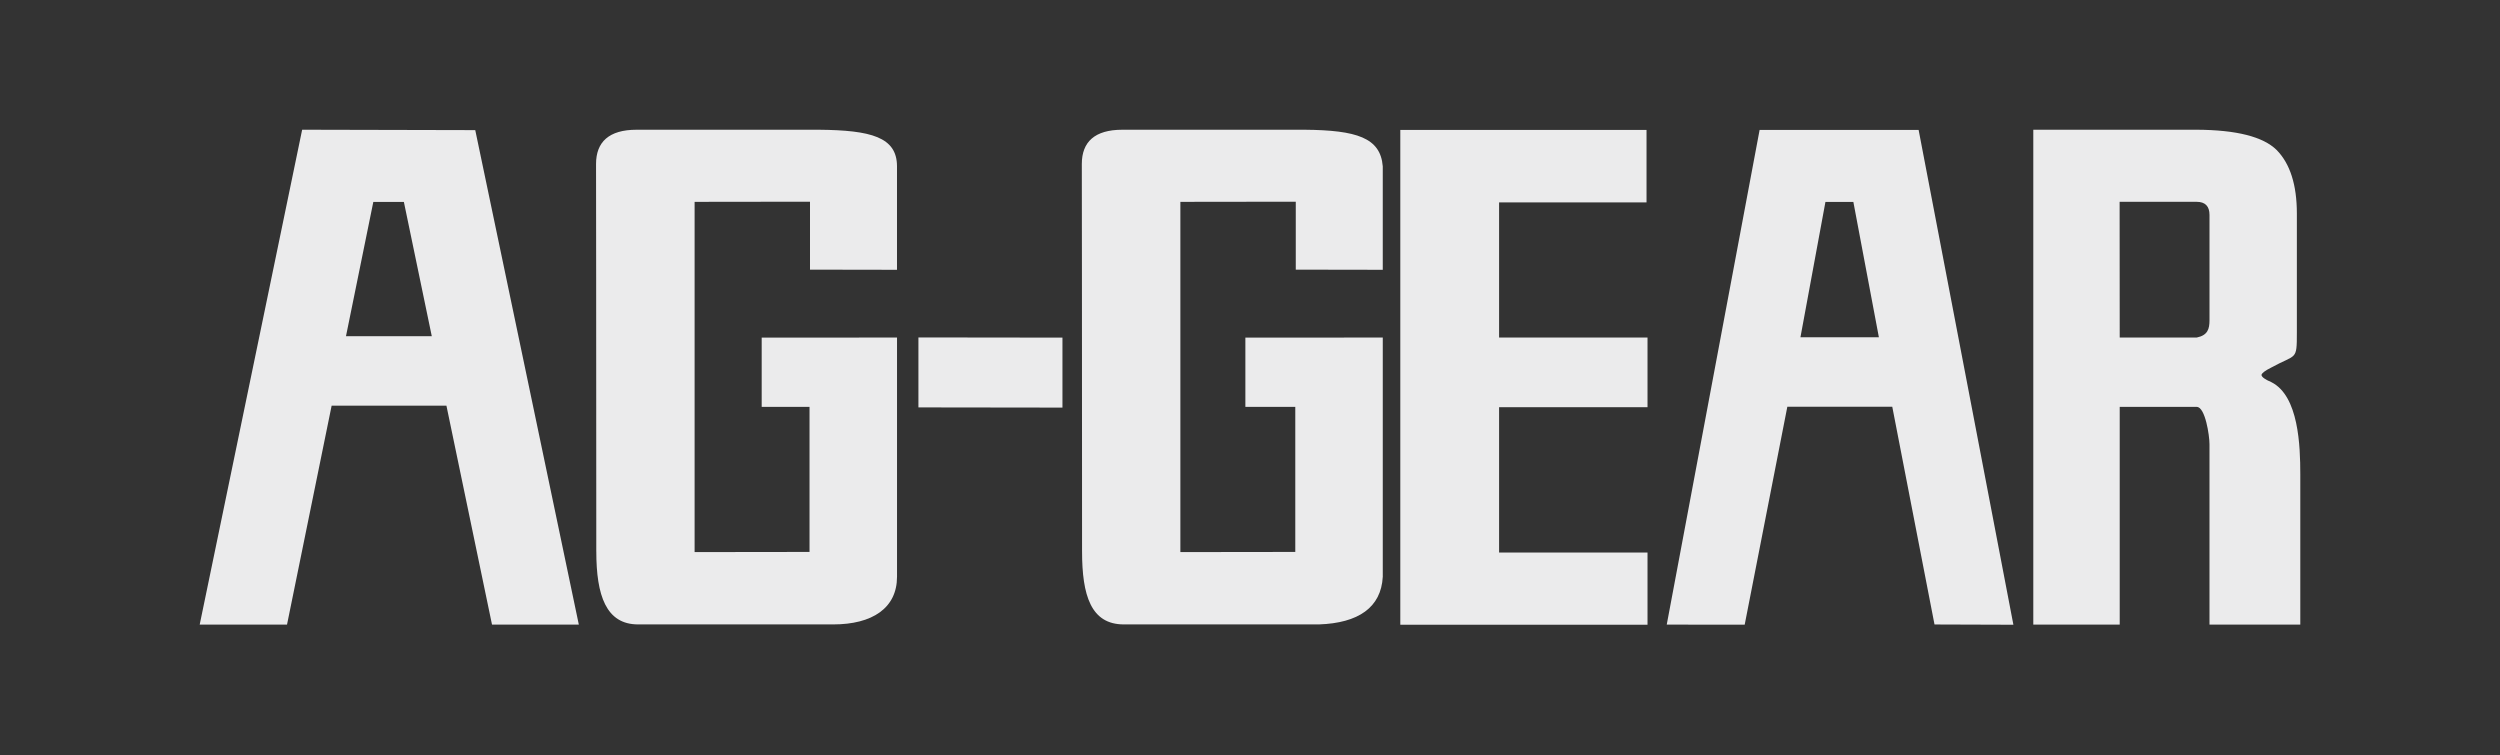
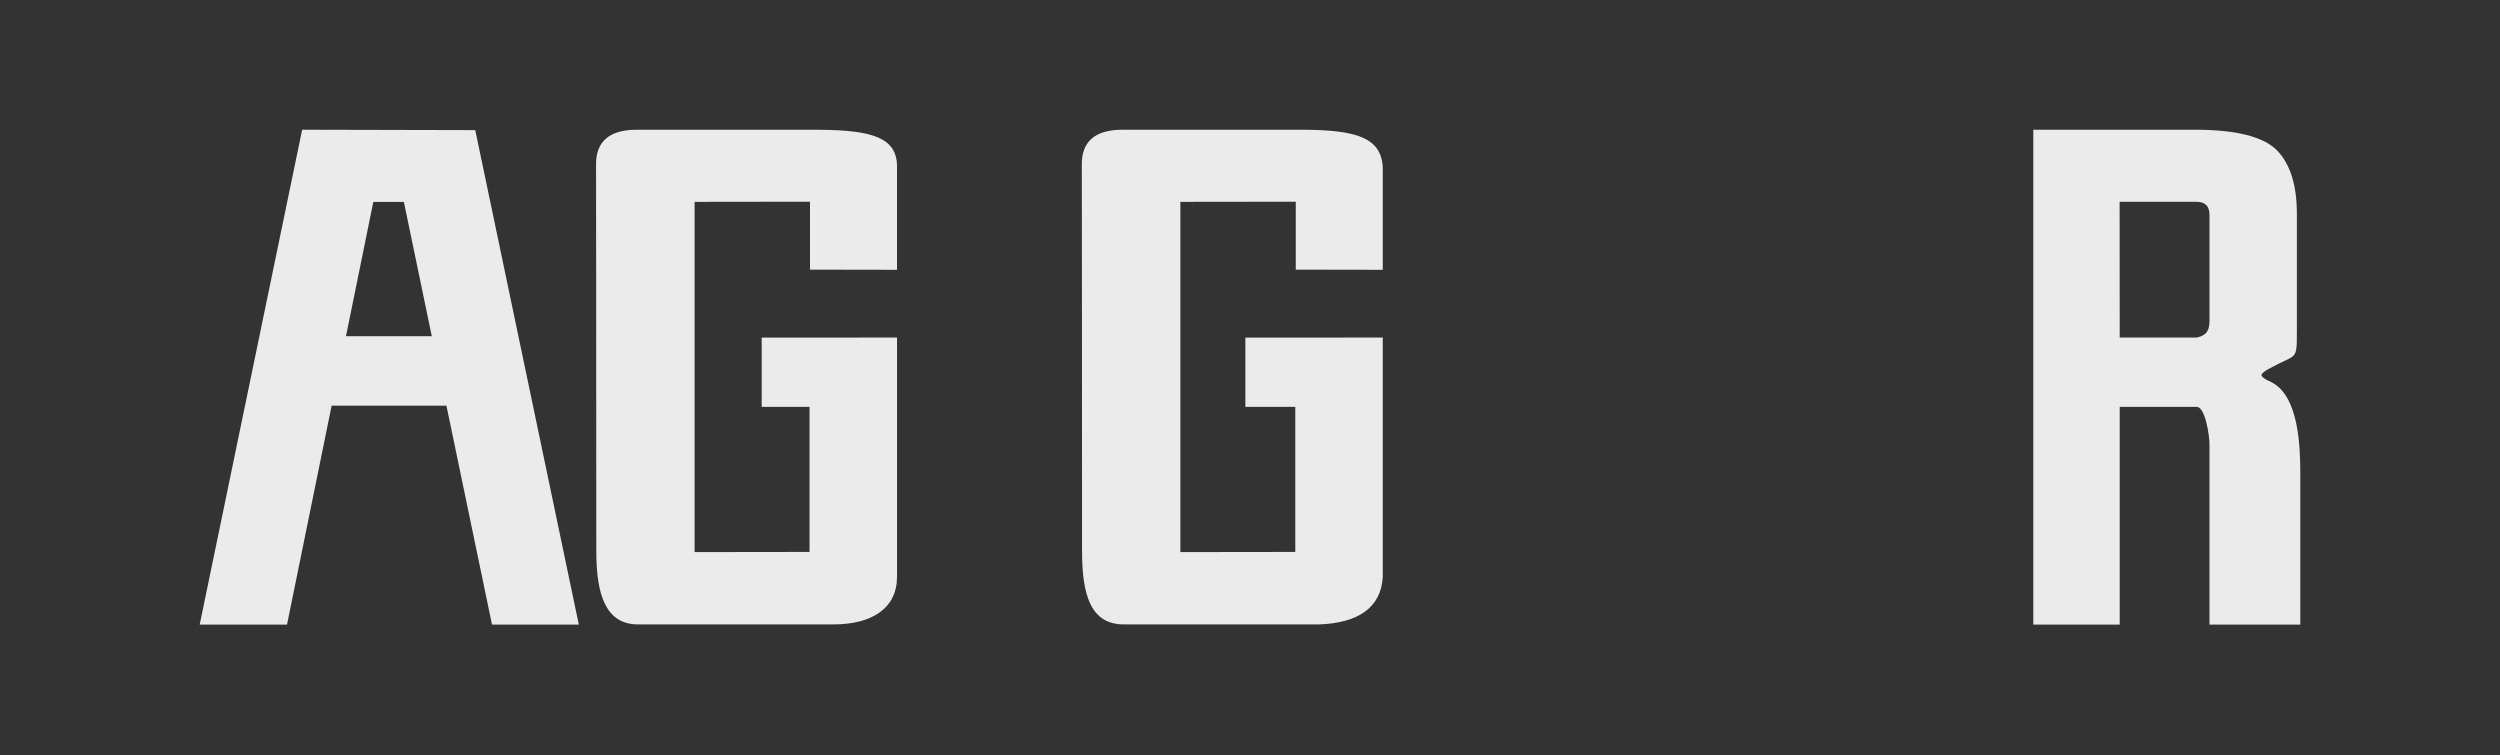
<svg xmlns="http://www.w3.org/2000/svg" id="uuid-7d81b5de-a11e-4adc-8b9a-5af333c9e642" viewBox="0 0 2184.26 659.78">
  <rect x="0" y="0" width="2184.26" height="659.78" fill="#333333" stroke="none" />
  <defs>
    <style>.uuid-37a8f64e-2ff6-48af-8df0-8ec0484ba119{fill:#ebebec;}</style>
  </defs>
  <path class="uuid-37a8f64e-2ff6-48af-8df0-8ec0484ba119" d="m520.98,481.86c0-206.59-.21-319.44-.21-338.58s11.16-29.93,35.43-29.93h159.31c45.37.43,68.2,6.34,68.2,31.98v90.39l-76.01-.13v-59.36l-100.82.13v306l100.4-.13v-126.72h-41.79v-60.53s118.24-.06,118.24-.06v209c0,27.3-21.47,41.64-55.75,41.64h-170.48c-27.98,0-36.5-25.34-36.5-63.69Z" />
  <path class="uuid-37a8f64e-2ff6-48af-8df0-8ec0484ba119" d="m945.4,481.86c0-206.59-.21-319.44-.21-338.58s11.09-29.93,35.43-29.93h159.31c45.37.43,66.19,6.92,68.2,31.98v90.39l-76.01-.13v-59.36l-100.82.13v306l100.4-.13v-126.72h-43.61v-60.53s120.05-.06,120.05-.06v209c-1.43,26.88-21.39,40.47-55.75,41.64h-170.48c-28.77,0-36.5-25.34-36.5-63.69Z" />
-   <path class="uuid-37a8f64e-2ff6-48af-8df0-8ec0484ba119" d="m1438.58,113.53v63.29h-128.82v118.08h129.68v60.89h-129.68v126.97h129.68v63.07h-215.99V113.53h215.13Z" />
-   <polygon class="uuid-37a8f64e-2ff6-48af-8df0-8ec0484ba119" points="928.27 356.12 802.43 355.95 802.43 294.82 928.27 294.98 928.27 356.12" />
  <path class="uuid-37a8f64e-2ff6-48af-8df0-8ec0484ba119" d="m1852,355.5v190.23h-75.5V113.34h142.69c34.8.18,58.09,6.08,69.89,17.68,11.8,12,17.7,30.49,17.7,55.5v104.06c0,24.99-.41,18.47-22.21,30.47-5.6,2.79-8.5,4.98-8.7,6.57.2,1.83,3.1,3.91,8.7,6.31,23.8,12,25.21,55.52,25.21,80.54v131.26h-79.34v-157.64c0-7.59-3.7-32.49-11.1-32.59h-67.35Zm-.08-179.17l.08,118.57h67.35c9.64-2,11.1-7.58,11.1-15.17v-91.95c0-7.59-3.78-11.45-11.18-11.45h-67.35Z" />
  <path class="uuid-37a8f64e-2ff6-48af-8df0-8ec0484ba119" d="m174.47,545.73l89.52-432.39,151.24.35,90.49,432.04h-75.85l-39.82-191.27h-100.31l-38.98,191.27m75.4-369.3l-23.88,117.3h74.96l-24.38-117.3h-26.7Z" />
-   <path class="uuid-37a8f64e-2ff6-48af-8df0-8ec0484ba119" d="m1456.24,545.73l81.14-432.2,138.93-.03,82.8,432.34-68.92-.23-36.9-190.22h-91.69l-37.25,190.39m70.54-369.34l-21.83,118.21h68.52l-22.29-118.21h-24.41Z" />
</svg>